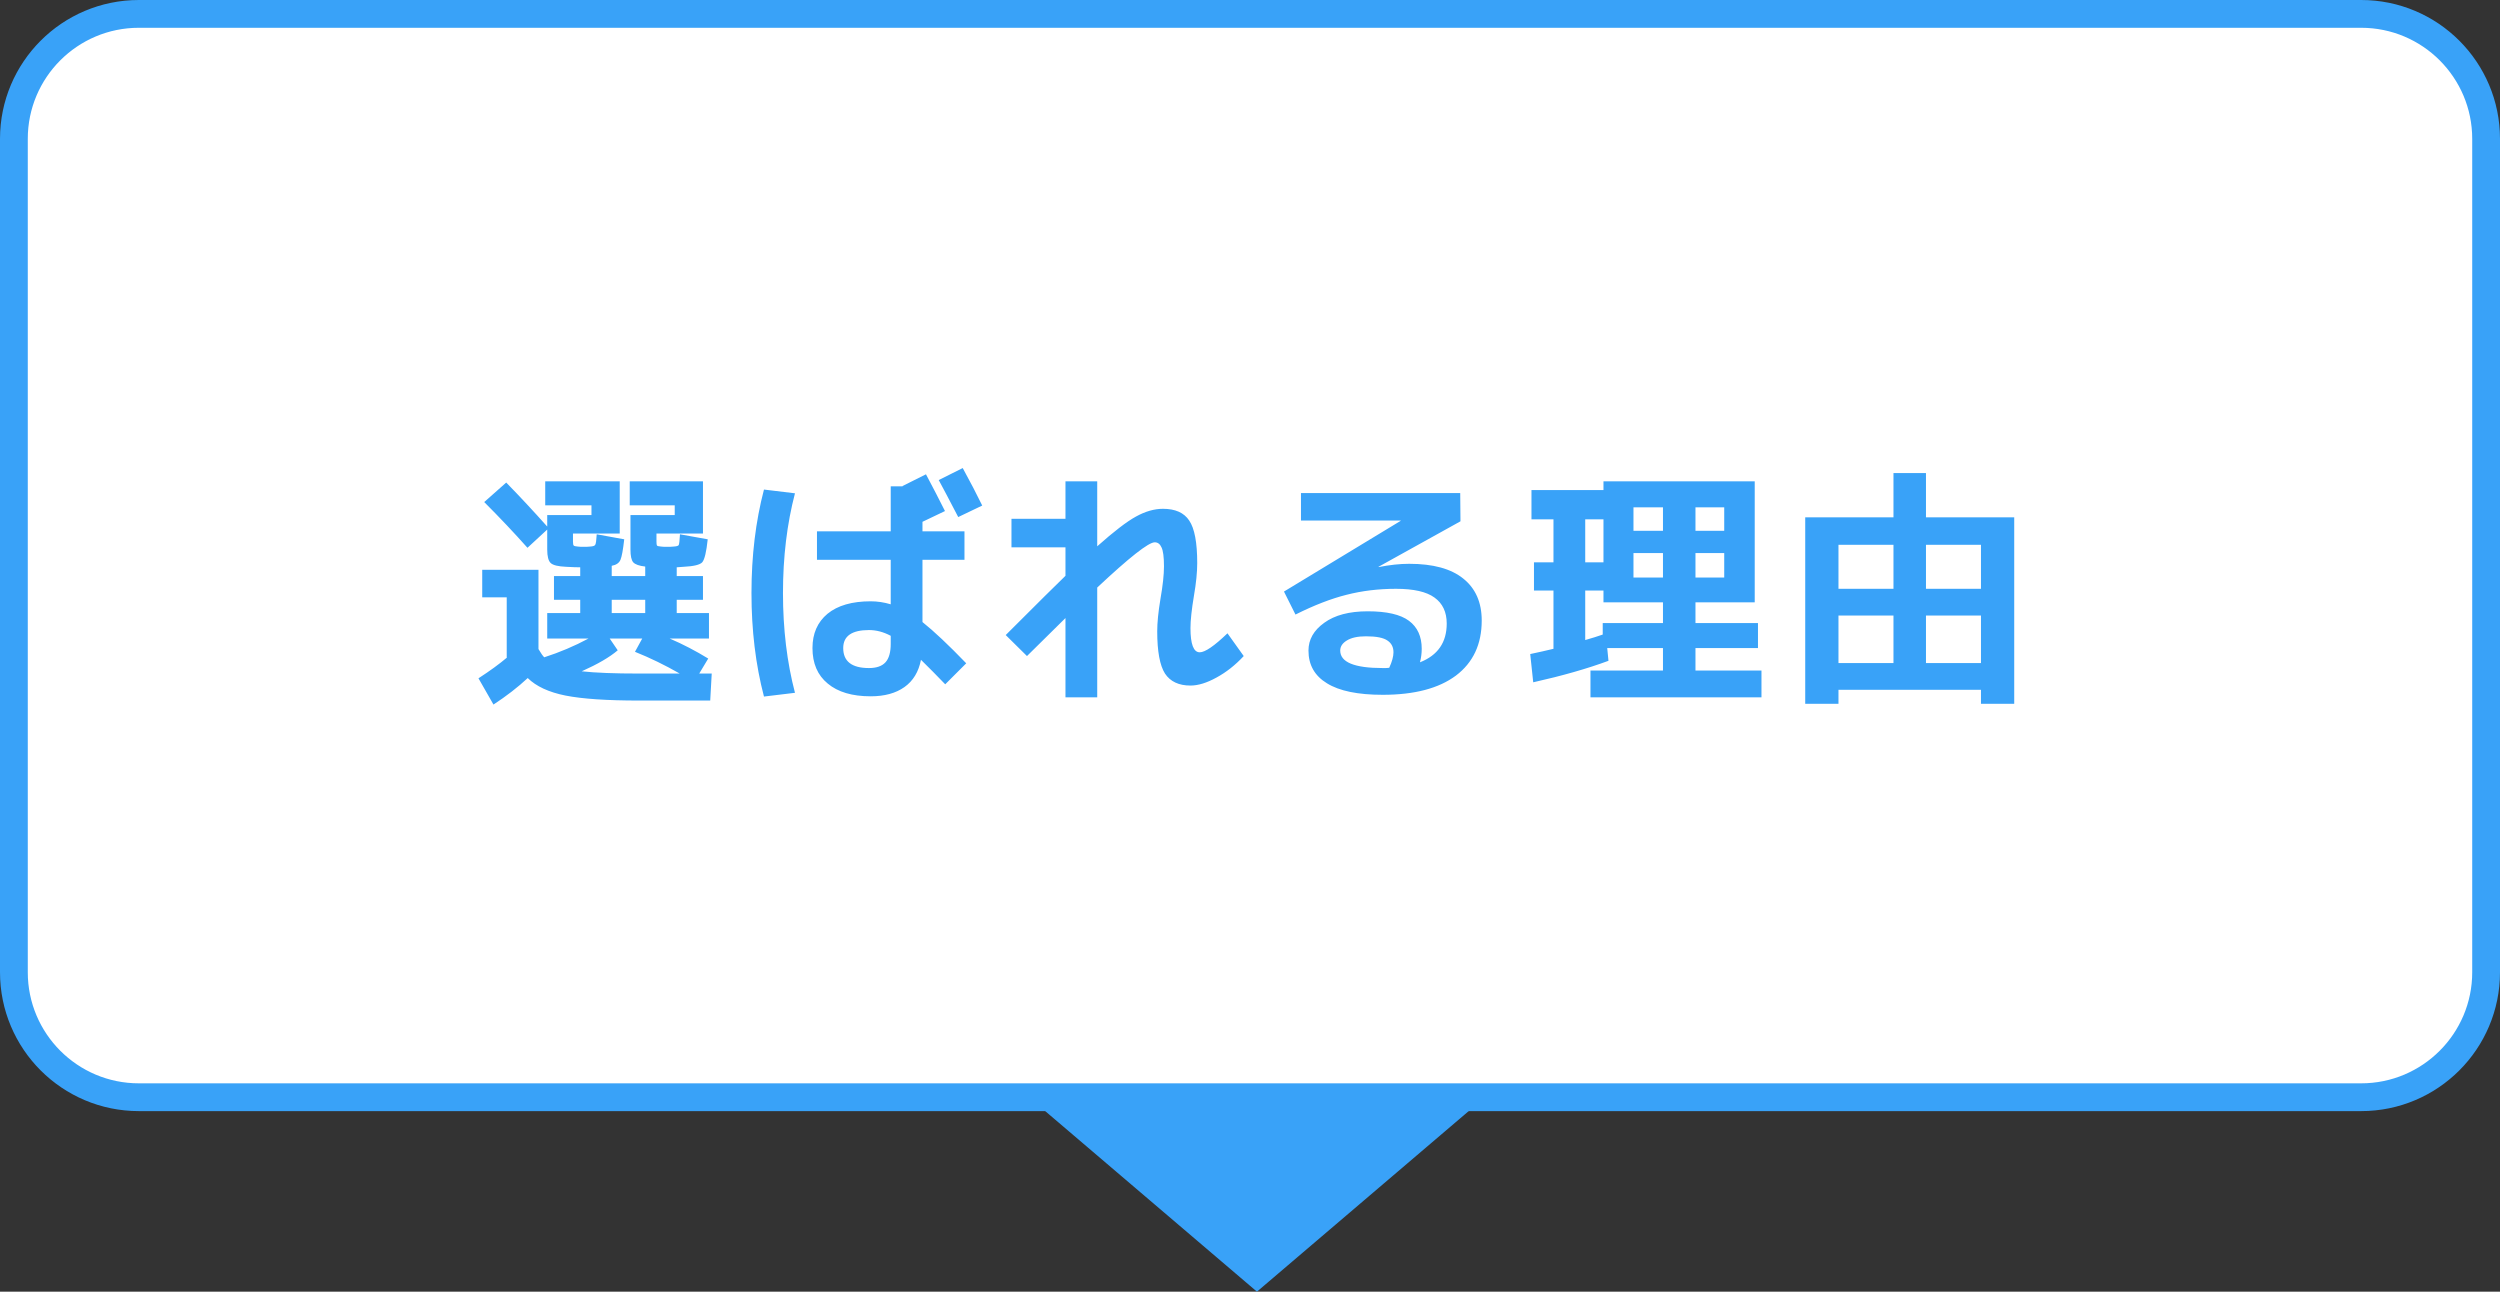
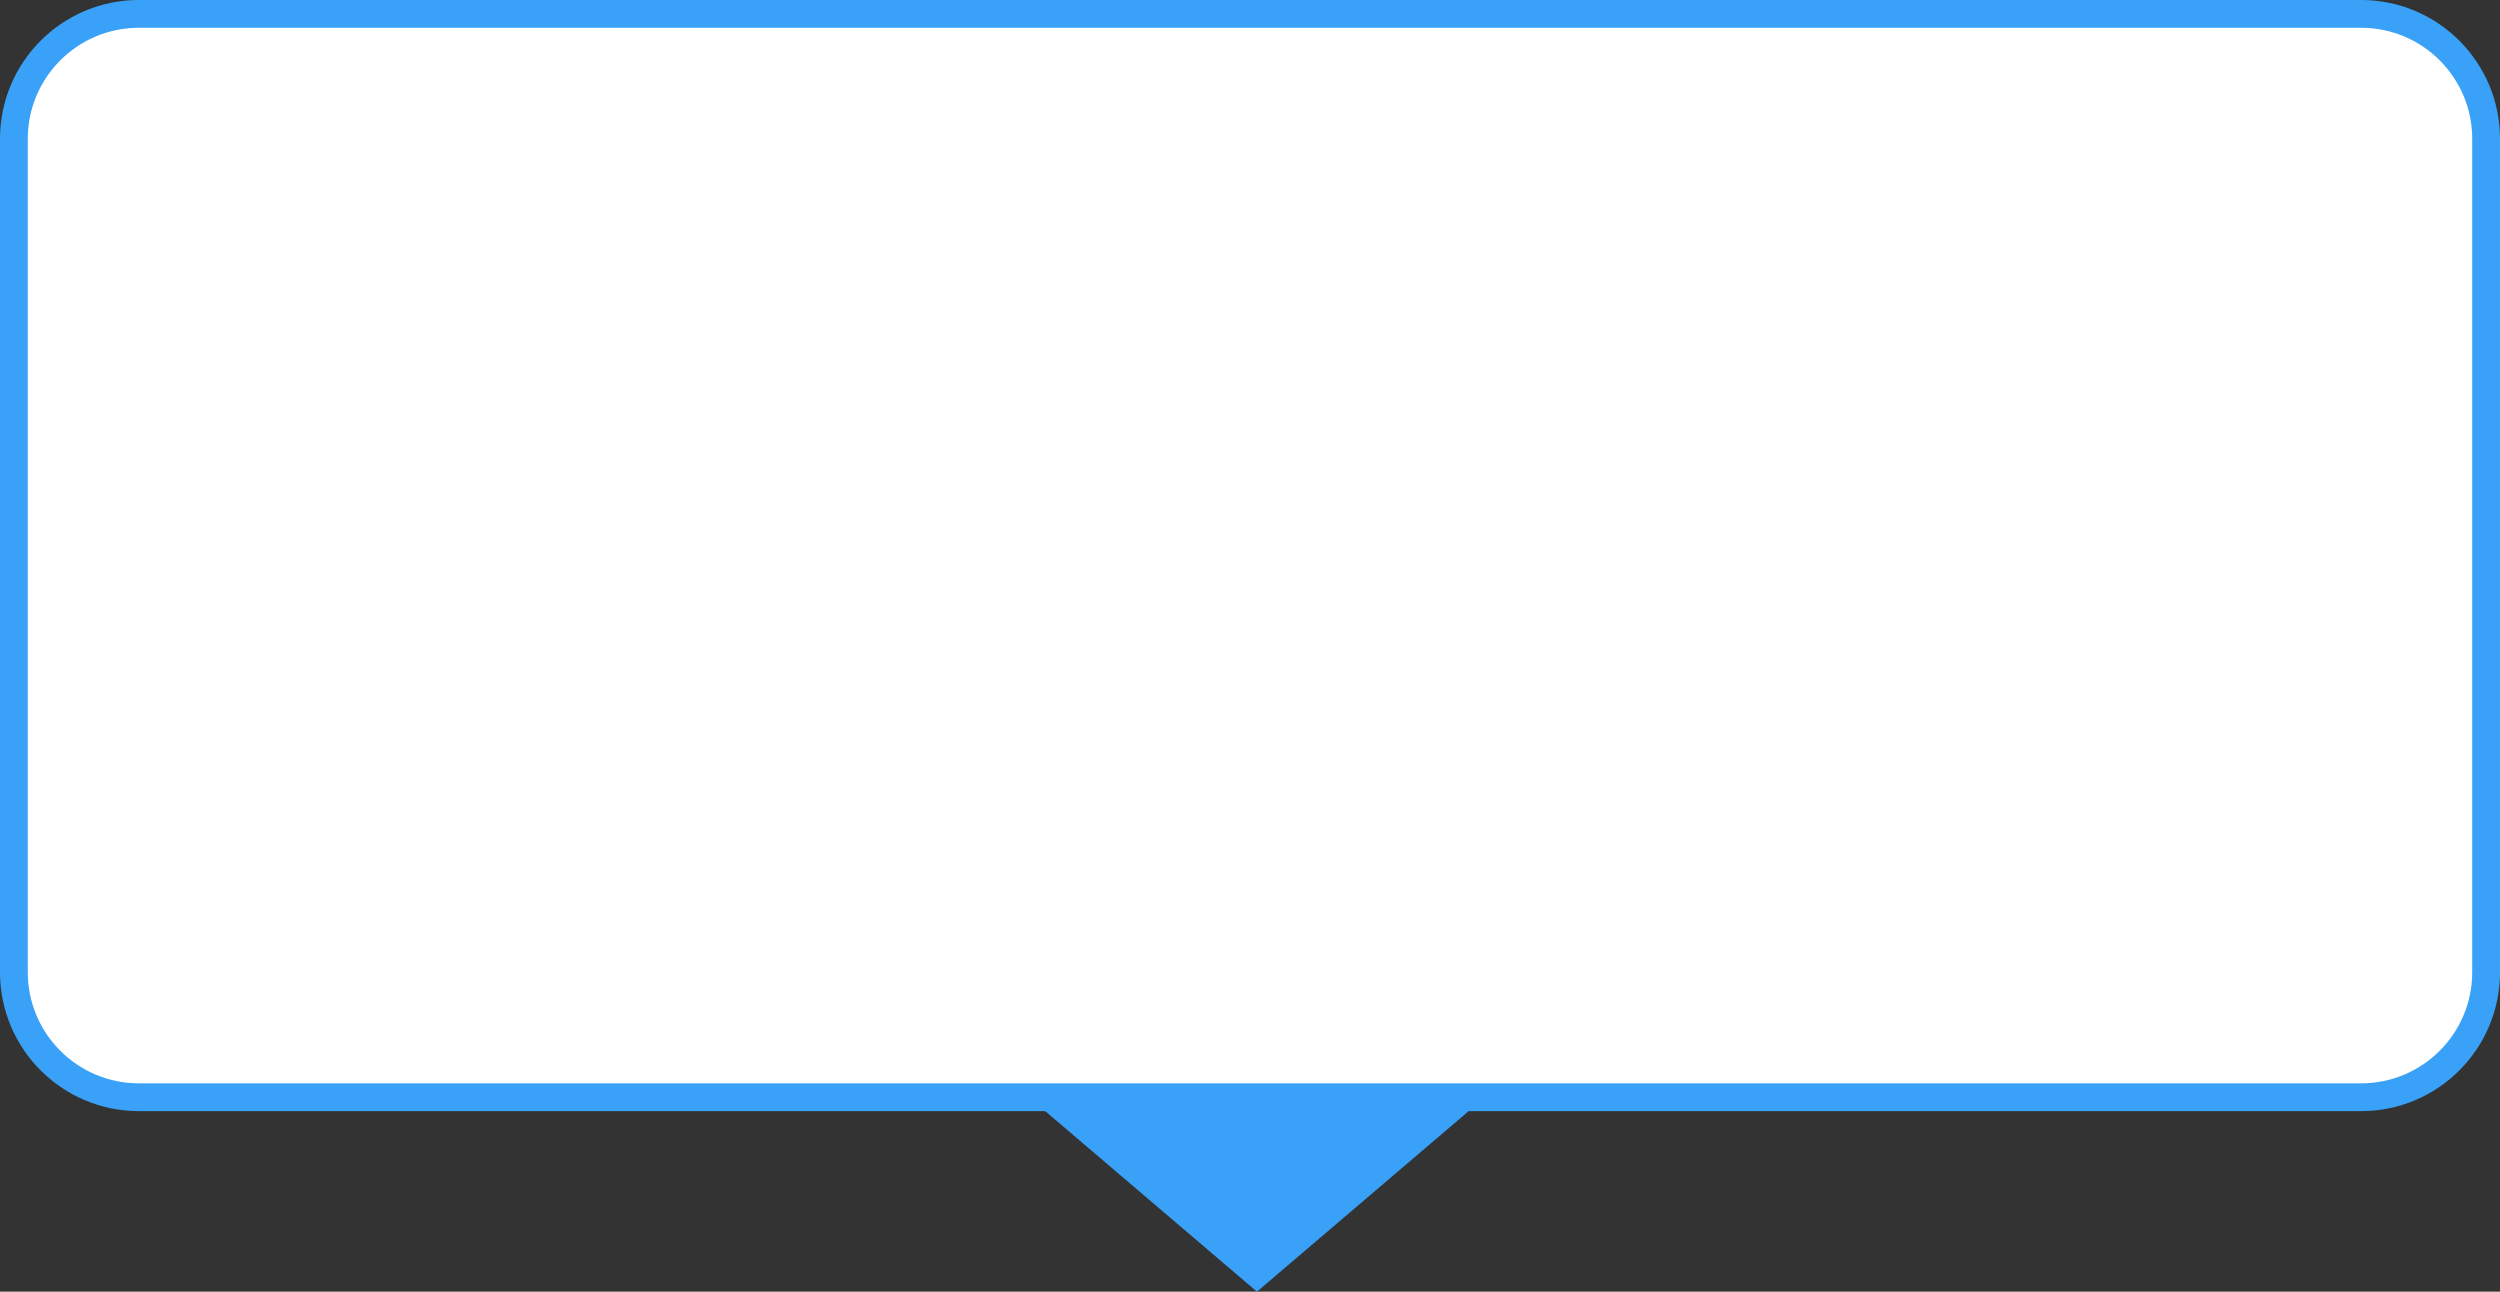
<svg xmlns="http://www.w3.org/2000/svg" width="180" height="93" viewBox="0 0 180 93" fill="none">
  <rect x="0" y="0" width="180" height="93" fill="#333333" stroke="none" />
  <path d="M90.5 93L62.354 69H118.646L90.5 93Z" fill="#39A2F8" />
  <path d="M10 1H170C174.971 1 179 5.029 179 10V70C179 74.971 174.971 79 170 79H10C5.029 79 1 74.971 1 70V10C1 5.029 5.029 1 10 1Z" fill="white" stroke="#39A2F8" stroke-width="2" />
-   <path d="M48.94 48.496C47.872 47.884 46.798 47.362 45.718 46.93L46.24 45.976H43.9L44.476 46.822C43.9 47.314 43.036 47.818 41.884 48.334C42.868 48.442 44.248 48.496 46.024 48.496H48.94ZM34.72 41.026H38.77V46.732C38.938 47.02 39.076 47.218 39.184 47.326C40.3 46.966 41.362 46.516 42.37 45.976H39.4V44.14H41.776V43.186H39.886V41.476H41.776V40.846C41.536 40.846 41.2 40.834 40.768 40.81C40.192 40.786 39.82 40.696 39.652 40.54C39.484 40.384 39.4 40.06 39.4 39.568V38.128L37.978 39.442C37.018 38.362 35.98 37.264 34.864 36.148L36.448 34.744C37.444 35.764 38.428 36.82 39.4 37.912V37.084H42.586V36.382H39.256V34.654H44.62V38.416H41.254V38.992C41.254 39.148 41.272 39.244 41.308 39.28C41.344 39.316 41.44 39.34 41.596 39.352C41.644 39.352 41.716 39.358 41.812 39.37C41.908 39.37 41.98 39.37 42.028 39.37C42.076 39.37 42.148 39.37 42.244 39.37C42.352 39.358 42.436 39.352 42.496 39.352C42.7 39.34 42.82 39.298 42.856 39.226C42.904 39.154 42.94 38.902 42.964 38.47L44.944 38.83C44.86 39.586 44.77 40.078 44.674 40.306C44.578 40.534 44.368 40.678 44.044 40.738V41.476H46.456V40.792C46.024 40.744 45.736 40.642 45.592 40.486C45.46 40.33 45.394 40.024 45.394 39.568V37.084H48.58V36.382H45.34V34.654H50.614V38.416H47.266V38.992C47.266 39.148 47.278 39.244 47.302 39.28C47.338 39.316 47.434 39.34 47.59 39.352C47.638 39.352 47.71 39.358 47.806 39.37C47.914 39.37 47.992 39.37 48.04 39.37C48.088 39.37 48.16 39.37 48.256 39.37C48.364 39.358 48.448 39.352 48.508 39.352C48.712 39.34 48.832 39.304 48.868 39.244C48.904 39.172 48.934 38.914 48.958 38.47L50.956 38.83C50.86 39.742 50.728 40.294 50.56 40.486C50.392 40.666 49.942 40.774 49.21 40.81C49.15 40.81 49.066 40.816 48.958 40.828C48.85 40.84 48.772 40.846 48.724 40.846V41.476H50.614V43.186H48.724V44.14H51.046V45.976H48.22C49.168 46.384 50.092 46.864 50.992 47.416L50.344 48.496H51.244L51.136 50.44H46.024C43.696 50.44 41.926 50.32 40.714 50.08C39.514 49.84 38.608 49.42 37.996 48.82C37.288 49.48 36.466 50.116 35.53 50.728L34.45 48.838C35.266 48.31 35.95 47.812 36.502 47.344H36.484V43.006H34.72V41.026ZM44.044 44.14H46.456V43.186H44.044V44.14ZM70.72 36.4L68.992 37.228C68.344 35.98 67.876 35.092 67.588 34.564L69.316 33.7C69.868 34.708 70.336 35.608 70.72 36.4ZM58.822 38.254H64.132V35.014H64.996L64.978 34.996L66.67 34.15C67.162 35.074 67.618 35.956 68.038 36.796L66.418 37.57V38.254H69.442V40.306H66.418V44.788C67.246 45.448 68.296 46.438 69.568 47.758L68.056 49.27C67.456 48.646 66.874 48.058 66.31 47.506C66.142 48.37 65.746 49.024 65.122 49.468C64.498 49.912 63.688 50.134 62.692 50.134C61.36 50.134 60.328 49.828 59.596 49.216C58.864 48.616 58.498 47.764 58.498 46.66C58.498 45.616 58.858 44.794 59.578 44.194C60.31 43.594 61.348 43.294 62.692 43.294C63.172 43.294 63.652 43.366 64.132 43.51V40.306H58.822V38.254ZM55.006 35.248L57.238 35.518C56.662 37.714 56.374 40.108 56.374 42.7C56.374 45.292 56.662 47.686 57.238 49.882L55.006 50.152C54.406 47.86 54.106 45.376 54.106 42.7C54.106 40.024 54.406 37.54 55.006 35.248ZM64.132 45.778C63.616 45.502 63.094 45.364 62.566 45.364C61.33 45.364 60.712 45.796 60.712 46.66C60.712 47.62 61.33 48.1 62.566 48.1C63.106 48.1 63.502 47.962 63.754 47.686C64.006 47.41 64.132 46.966 64.132 46.354V45.778ZM72.826 37.354H76.714V34.654H79V39.334C80.2 38.266 81.13 37.552 81.79 37.192C82.462 36.82 83.11 36.634 83.734 36.634C84.622 36.634 85.252 36.916 85.624 37.48C86.008 38.044 86.2 39.064 86.2 40.54C86.2 41.2 86.122 41.98 85.966 42.88C85.798 43.888 85.714 44.668 85.714 45.22C85.714 46.384 85.936 46.966 86.38 46.966C86.764 46.966 87.43 46.51 88.378 45.598L89.548 47.236C88.948 47.884 88.294 48.4 87.586 48.784C86.89 49.168 86.266 49.36 85.714 49.36C84.874 49.36 84.262 49.072 83.878 48.496C83.506 47.908 83.32 46.894 83.32 45.454C83.32 44.83 83.398 44.05 83.554 43.114C83.722 42.154 83.806 41.374 83.806 40.774C83.806 40.102 83.746 39.646 83.626 39.406C83.518 39.166 83.356 39.046 83.14 39.046C82.696 39.046 81.316 40.132 79 42.304V50.206H76.714V44.5C75.634 45.556 74.71 46.468 73.942 47.236L72.412 45.724C74.752 43.384 76.186 41.962 76.714 41.458V39.406H72.826V37.354ZM102.238 47.686C103.522 47.182 104.164 46.252 104.164 44.896C104.164 44.068 103.87 43.444 103.282 43.024C102.706 42.604 101.782 42.394 100.51 42.394C99.25 42.394 98.062 42.538 96.946 42.826C95.842 43.102 94.618 43.576 93.274 44.248L92.446 42.592L100.852 37.498V37.48H93.67V35.5H105.136L105.154 37.534L99.25 40.81L99.268 40.828C100.06 40.672 100.792 40.594 101.464 40.594C103.18 40.594 104.476 40.948 105.352 41.656C106.24 42.364 106.684 43.372 106.684 44.68C106.684 46.384 106.066 47.704 104.83 48.64C103.594 49.564 101.836 50.026 99.556 50.026C97.768 50.026 96.43 49.75 95.542 49.198C94.654 48.658 94.21 47.872 94.21 46.84C94.21 46.048 94.588 45.382 95.344 44.842C96.1 44.29 97.144 44.014 98.476 44.014C99.844 44.014 100.834 44.242 101.446 44.698C102.058 45.154 102.364 45.826 102.364 46.714C102.364 47.038 102.322 47.362 102.238 47.686ZM100.024 48.082C100.228 47.638 100.33 47.266 100.33 46.966C100.33 46.594 100.186 46.312 99.898 46.12C99.61 45.916 99.094 45.814 98.35 45.814C97.75 45.814 97.288 45.916 96.964 46.12C96.652 46.312 96.496 46.552 96.496 46.84C96.496 47.68 97.516 48.1 99.556 48.1C99.604 48.1 99.682 48.1 99.79 48.1C99.898 48.088 99.976 48.082 100.024 48.082ZM117.61 38.218H119.734V36.526H117.61V38.218ZM115.45 37.39H114.136V40.486H115.45V37.39ZM119.734 41.584V39.82H117.61V41.584H119.734ZM122.074 41.584H124.144V39.82H122.074V41.584ZM114.136 46.084C114.64 45.94 115.06 45.808 115.396 45.688V44.86H119.734V43.366H117.61H115.45V42.52H114.136V46.084ZM111.85 46.714V42.52H110.446V40.486H111.85V37.39H110.266V35.284H115.45V34.654H126.34V43.366H122.074V44.86H126.574V46.66H122.074V48.28H126.826V50.206H114.514V48.28H119.734V46.66H115.72L115.81 47.578C114.286 48.142 112.48 48.658 110.392 49.126L110.176 47.092C110.8 46.96 111.358 46.834 111.85 46.714ZM122.074 38.218H124.144V36.526H122.074V38.218ZM138.67 39.226V42.394H142.63V39.226H138.67ZM132.37 42.394H136.33V39.226H132.37V42.394ZM136.33 37.246V34.06H138.67V37.246H145.024V50.674H142.63V49.666H132.37V50.674H129.976V37.246H136.33ZM136.33 47.74V44.32H132.37V47.74H136.33ZM138.67 47.74H142.63V44.32H138.67V47.74Z" fill="#39A2F8" />
</svg>